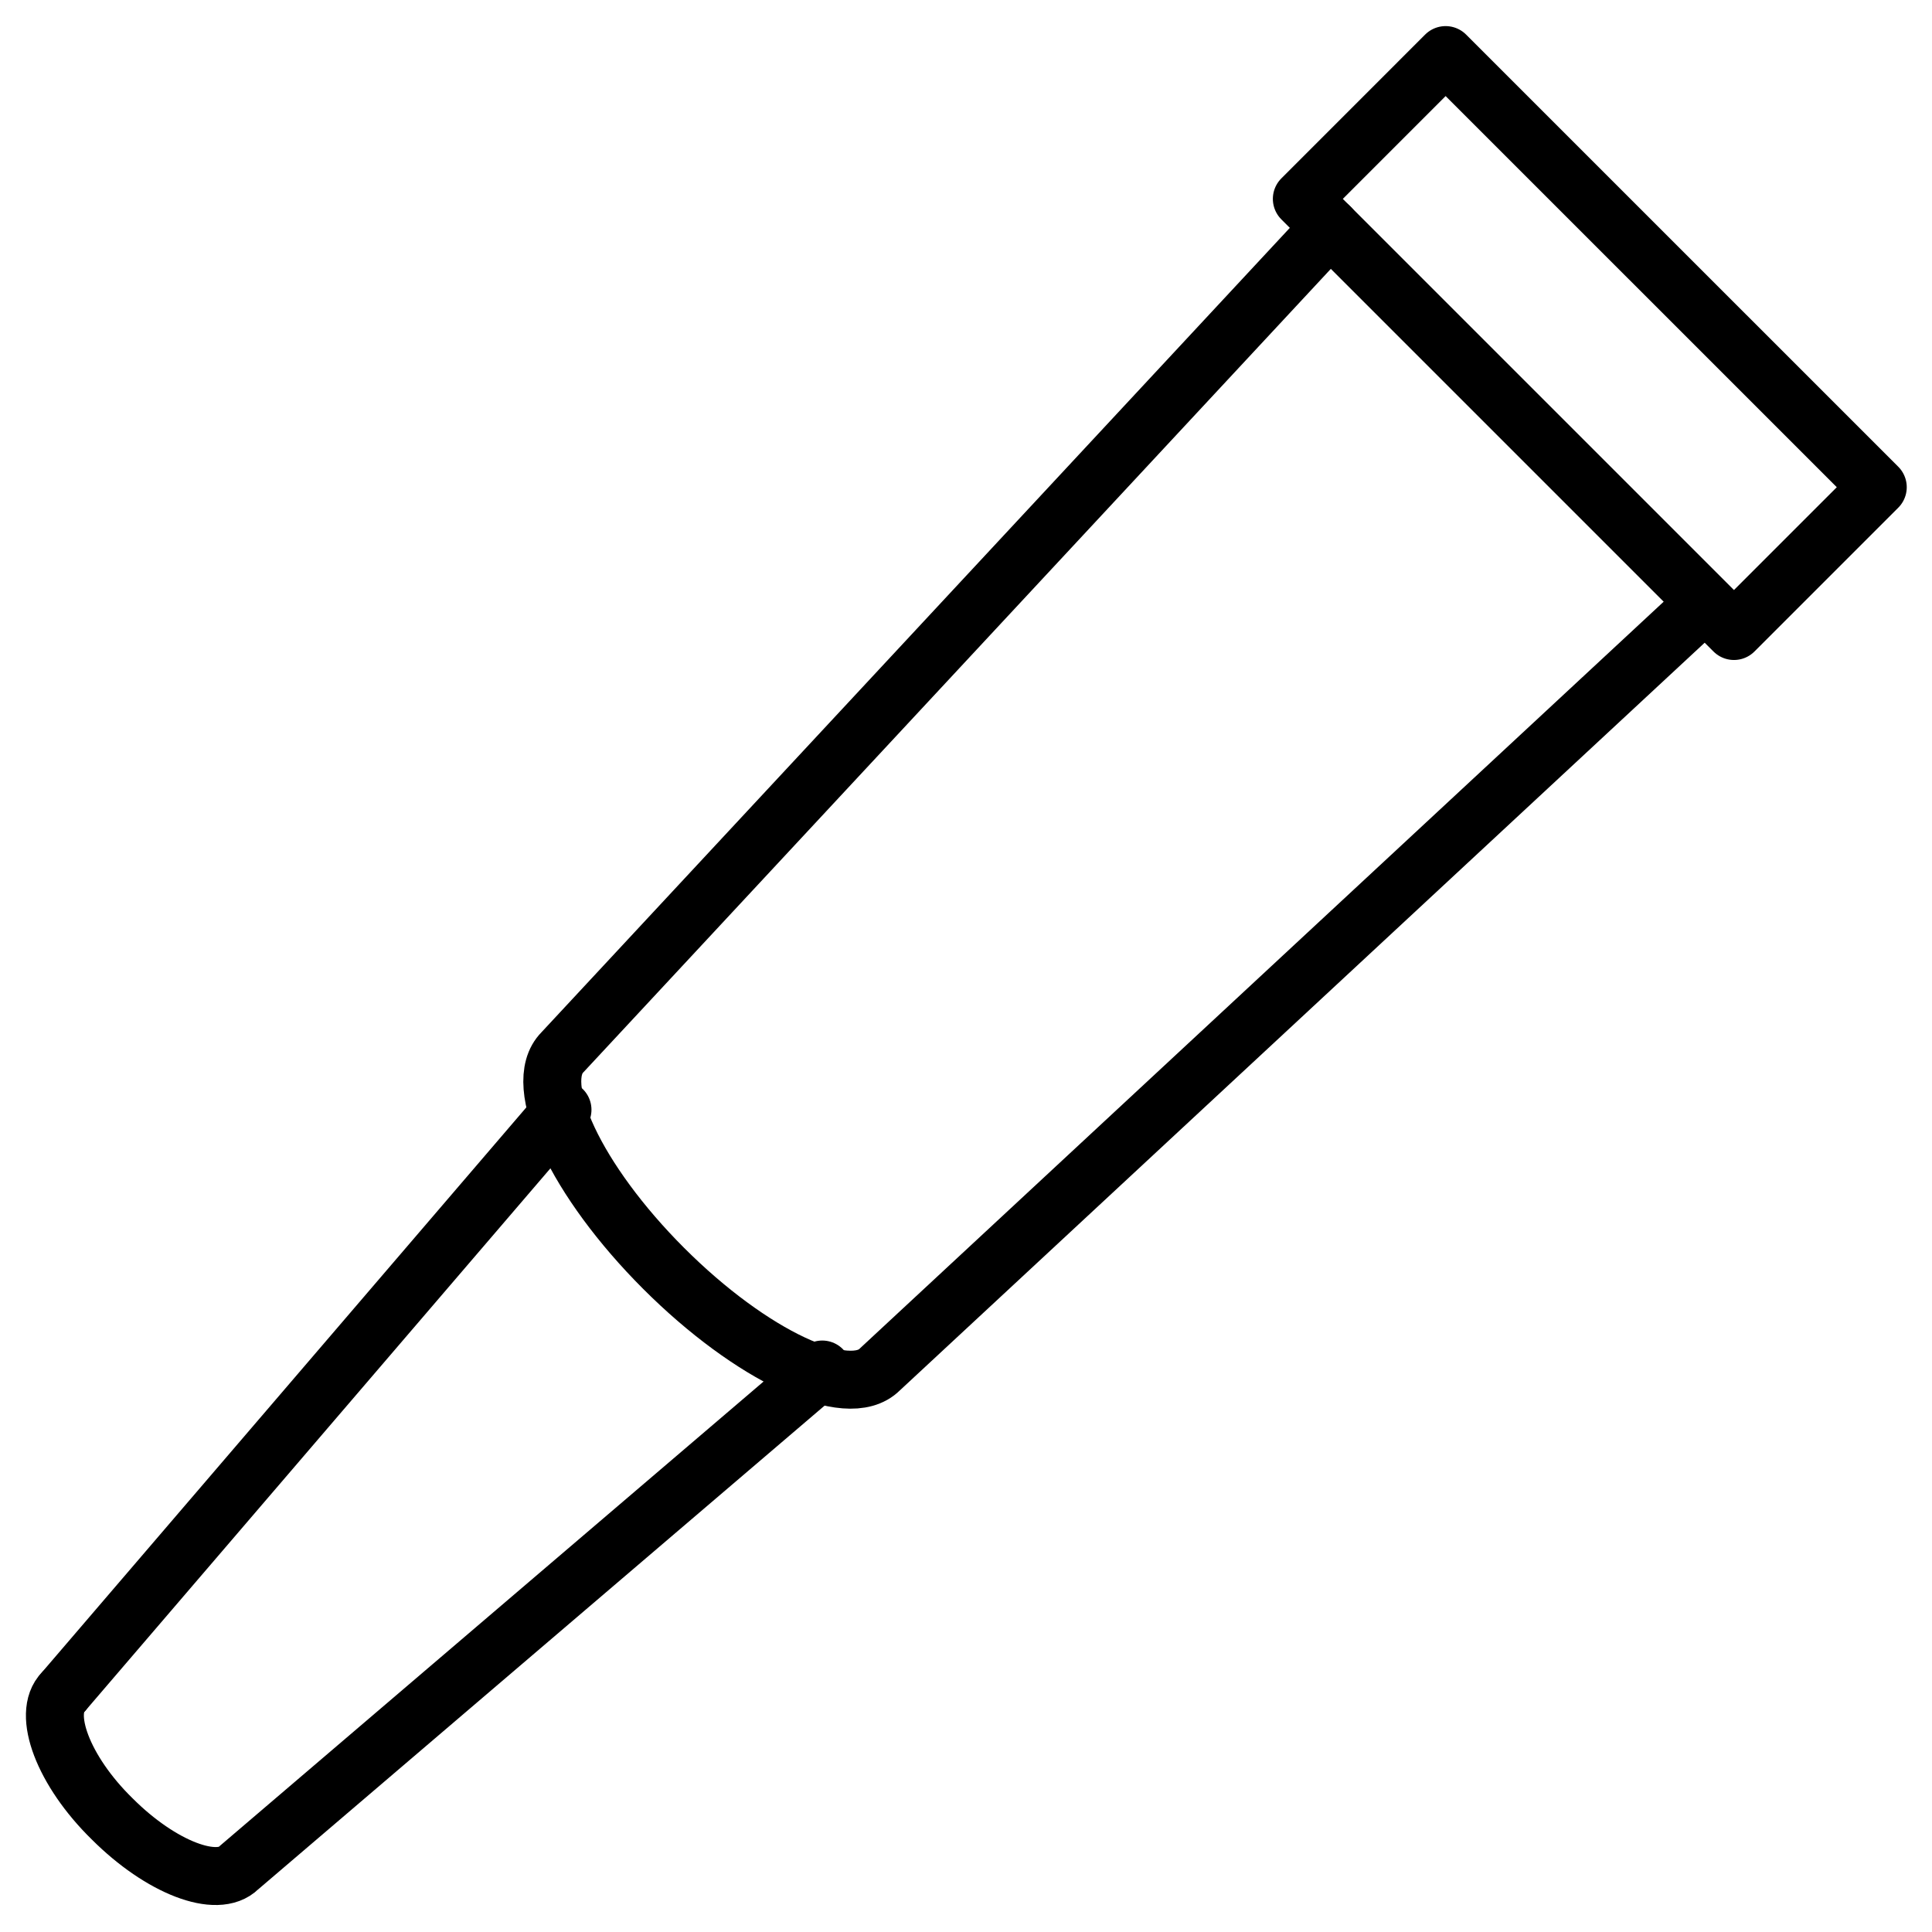
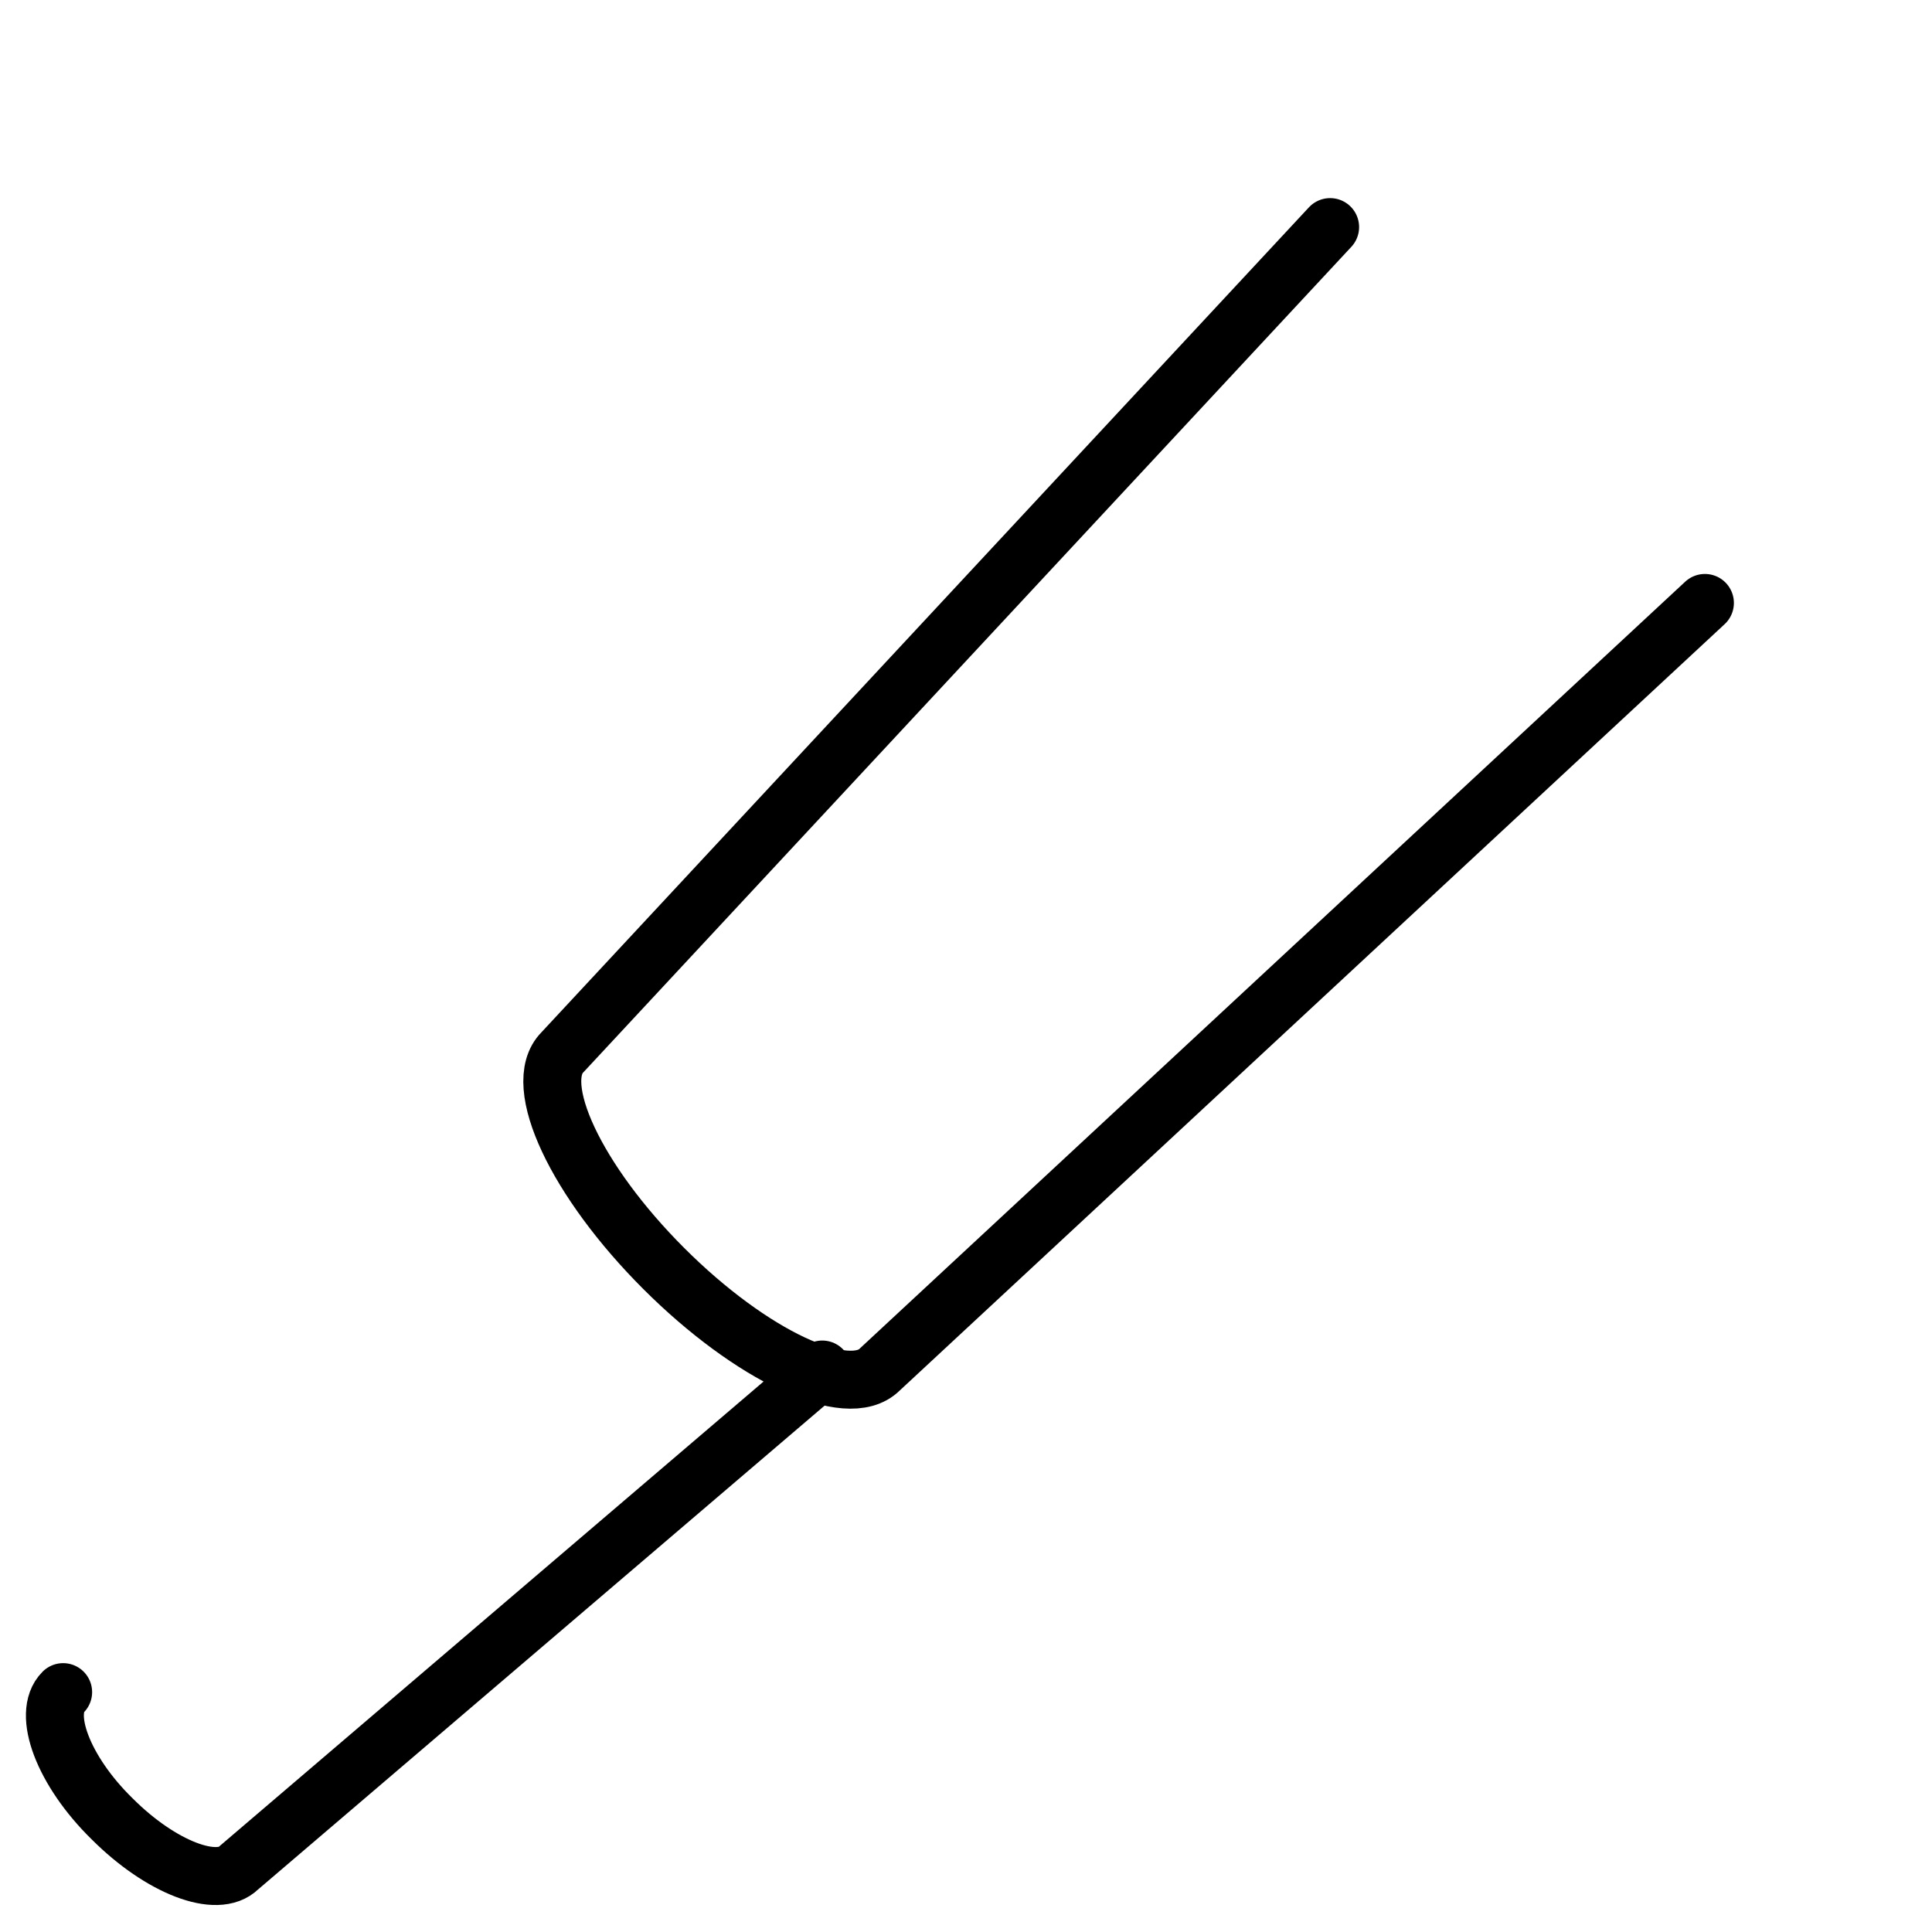
<svg xmlns="http://www.w3.org/2000/svg" width="100" height="100" viewBox="0 0 100 100" fill="none">
-   <path d="M74.825 2.851L67.383 10.294L89.75 32.661L97.193 25.218L74.825 2.851Z" stroke="black" stroke-width="3" stroke-miterlimit="10" stroke-linecap="round" stroke-linejoin="round" />
-   <path d="M3.268 87.584L29.114 57.44" stroke="black" stroke-width="3" stroke-miterlimit="10" stroke-linecap="round" stroke-linejoin="round" />
  <path d="M68.847 11.754L29.113 54.464C27.46 56.117 29.83 61.132 34.349 65.651C38.868 70.17 43.883 72.54 45.536 70.886L88.246 31.208" stroke="black" stroke-width="3" stroke-miterlimit="10" stroke-linecap="round" stroke-linejoin="round" />
  <path d="M3.268 87.584C2.165 88.687 3.268 91.662 5.803 94.142C8.338 96.677 11.258 97.78 12.361 96.677L42.56 70.886" stroke="black" stroke-width="3" stroke-miterlimit="10" stroke-linecap="round" stroke-linejoin="round" />
</svg>